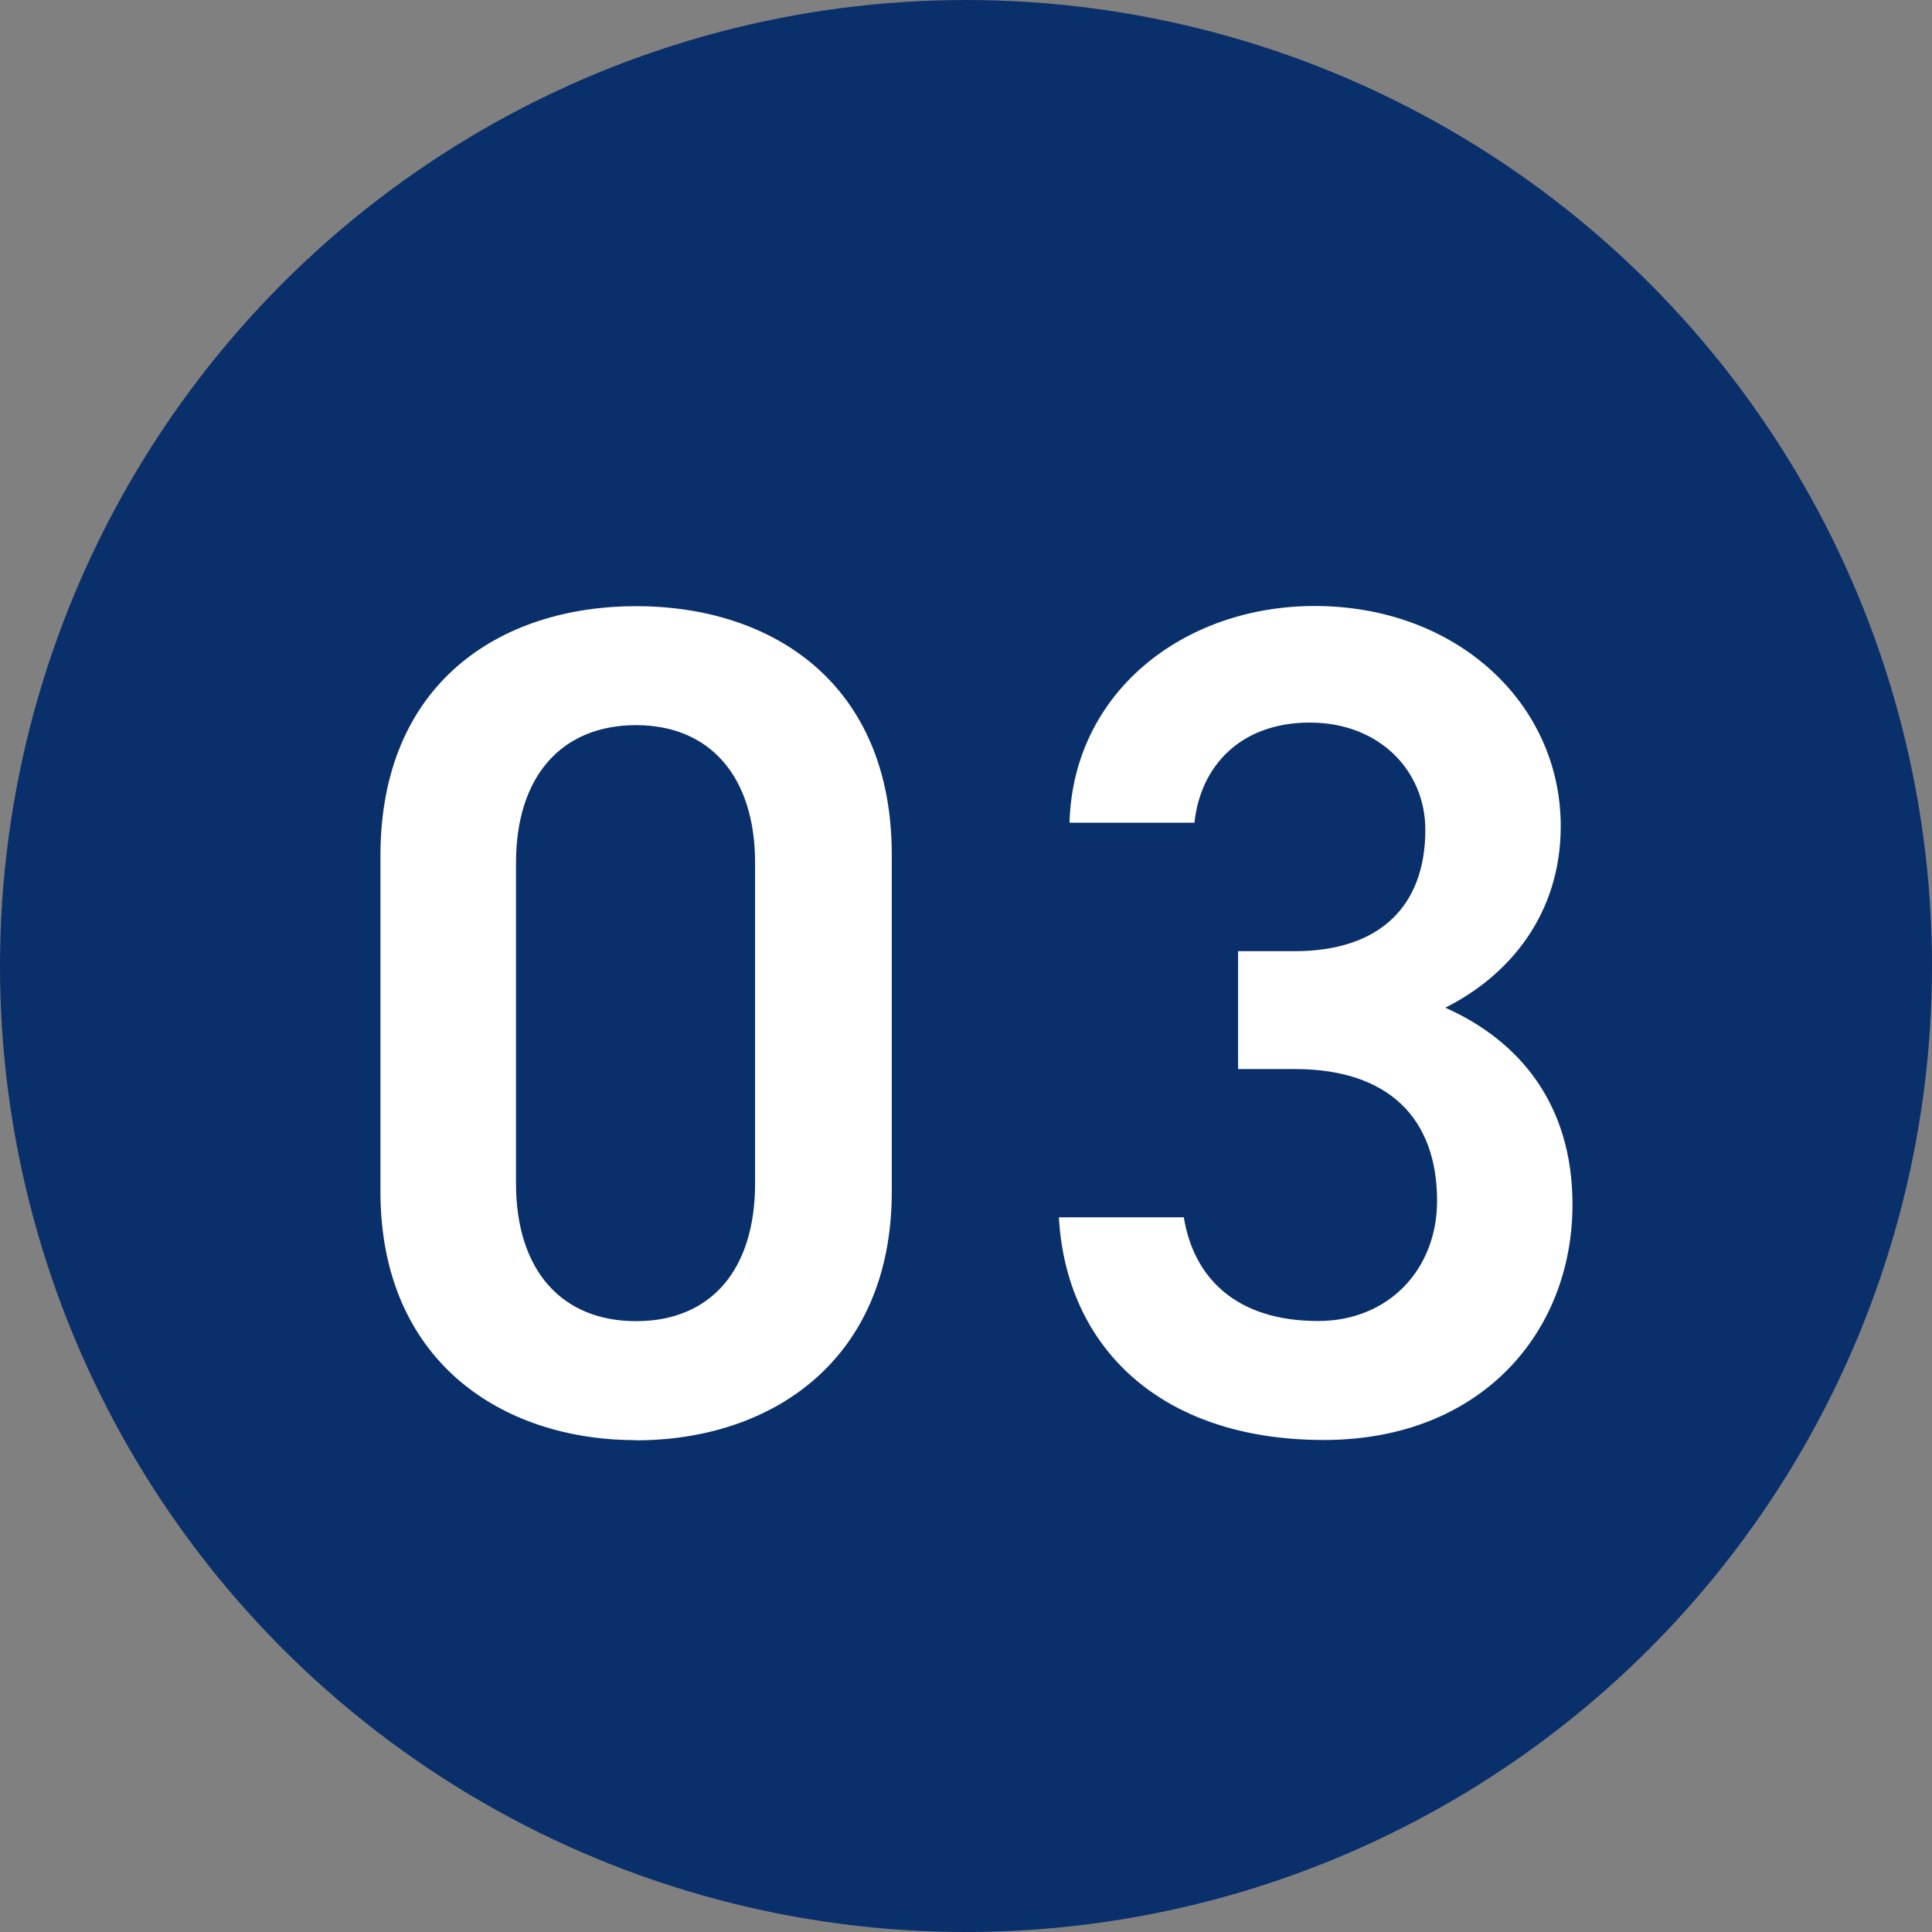
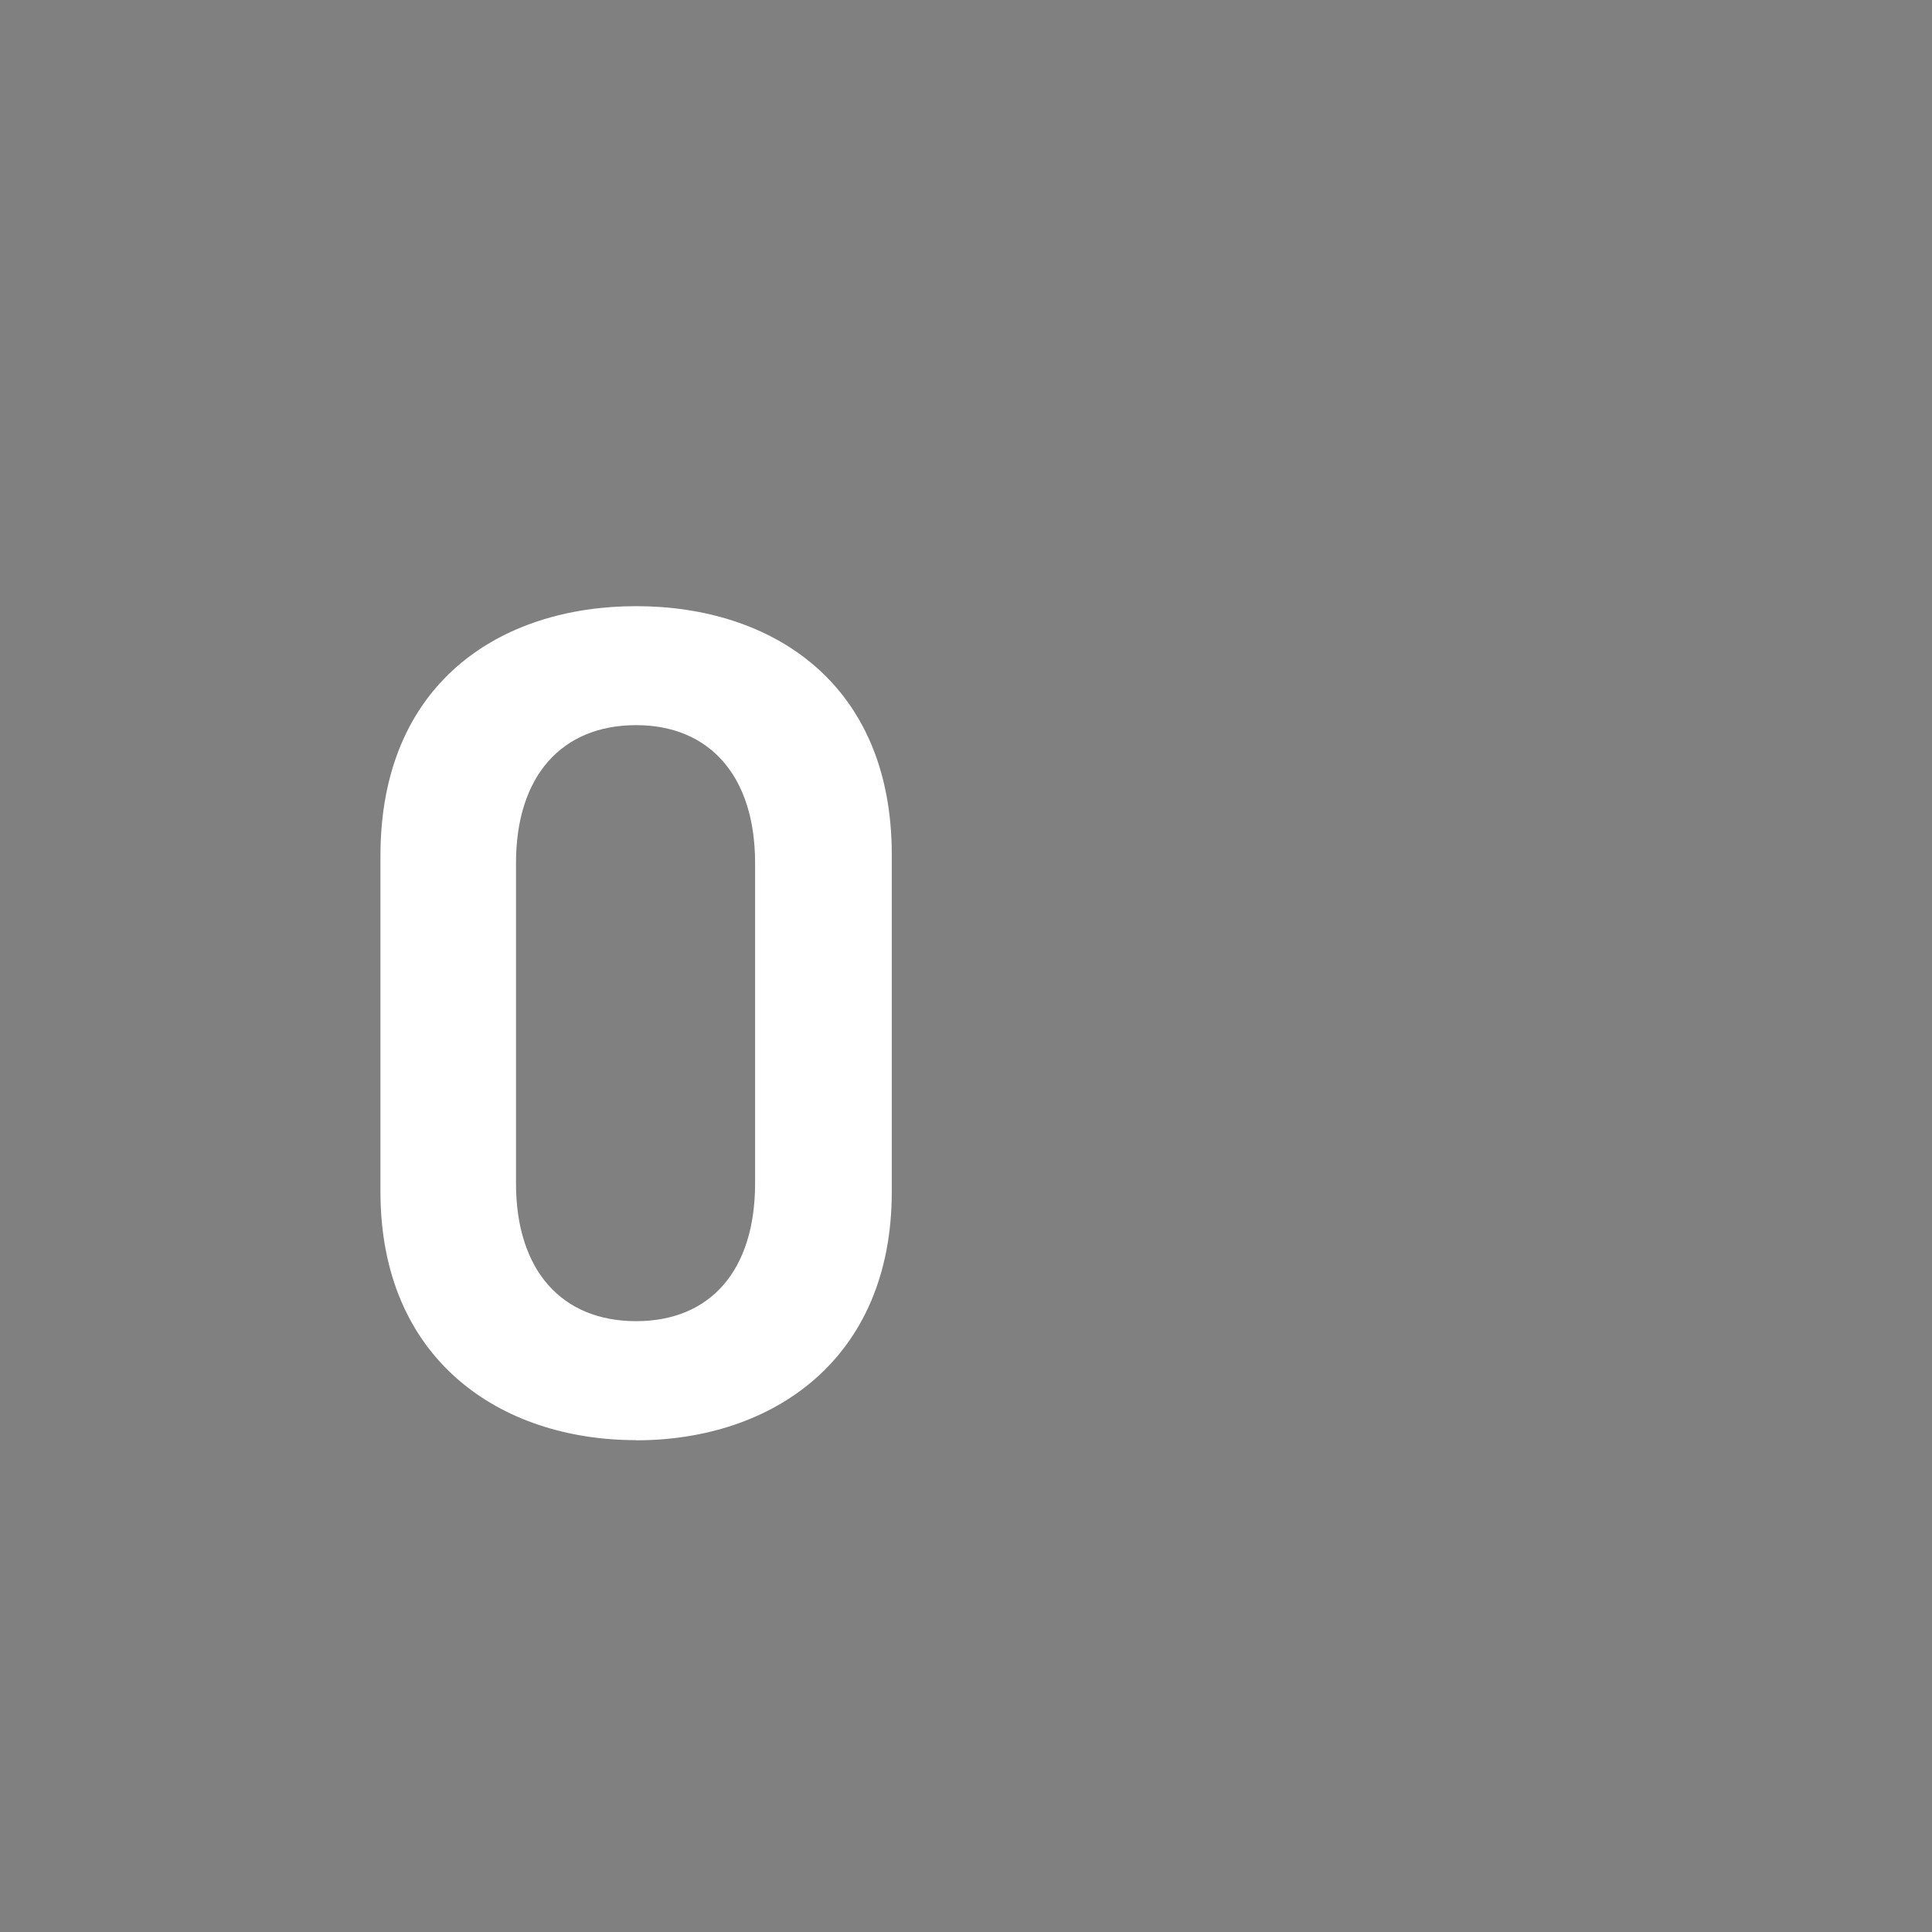
<svg xmlns="http://www.w3.org/2000/svg" id="_レイヤー_2" viewBox="0 0 120 120">
  <rect x="0" y="0" width="120" height="120" fill="#808080" stroke="none" />
  <defs>
    <style>.cls-1{fill:#0a306b;}.cls-1,.cls-2{stroke-width:0px;}.cls-2{fill:#fff;}</style>
  </defs>
  <g id="_ご注意事項">
-     <circle class="cls-1" cx="60" cy="60" r="60" />
    <path class="cls-2" d="m39.51,89.45c-8.41,0-15.88-4.97-15.88-15.44v-20.85c0-10.75,7.46-15.51,15.88-15.51s15.88,4.76,15.88,15.44v20.93c0,10.46-7.46,15.44-15.88,15.44Zm0-44.41c-4.61,0-7.46,3.15-7.46,8.56v19.9c0,5.42,2.85,8.56,7.46,8.56s7.39-3.15,7.39-8.56v-19.9c0-5.42-2.85-8.56-7.39-8.56Z" />
-     <path class="cls-2" d="m76.9,59.08h3.51c5.27,0,8.12-2.78,8.12-7.54,0-3.66-2.85-6.66-7.17-6.66s-6.8,2.71-7.17,6.22h-7.76c.22-8.12,7.1-13.46,15.22-13.46,8.85,0,15.29,6.07,15.29,13.68,0,5.49-3.22,9.29-7.17,11.27,4.61,2.05,7.9,6,7.9,12.22,0,7.97-5.71,14.63-15.44,14.63-10.24,0-16.02-5.85-16.46-13.83h7.76c.59,3.66,3.15,6.44,8.34,6.44,4.39,0,7.39-3.22,7.39-7.46,0-5.12-3-8.19-8.85-8.19h-3.51v-7.32Z" />
  </g>
</svg>